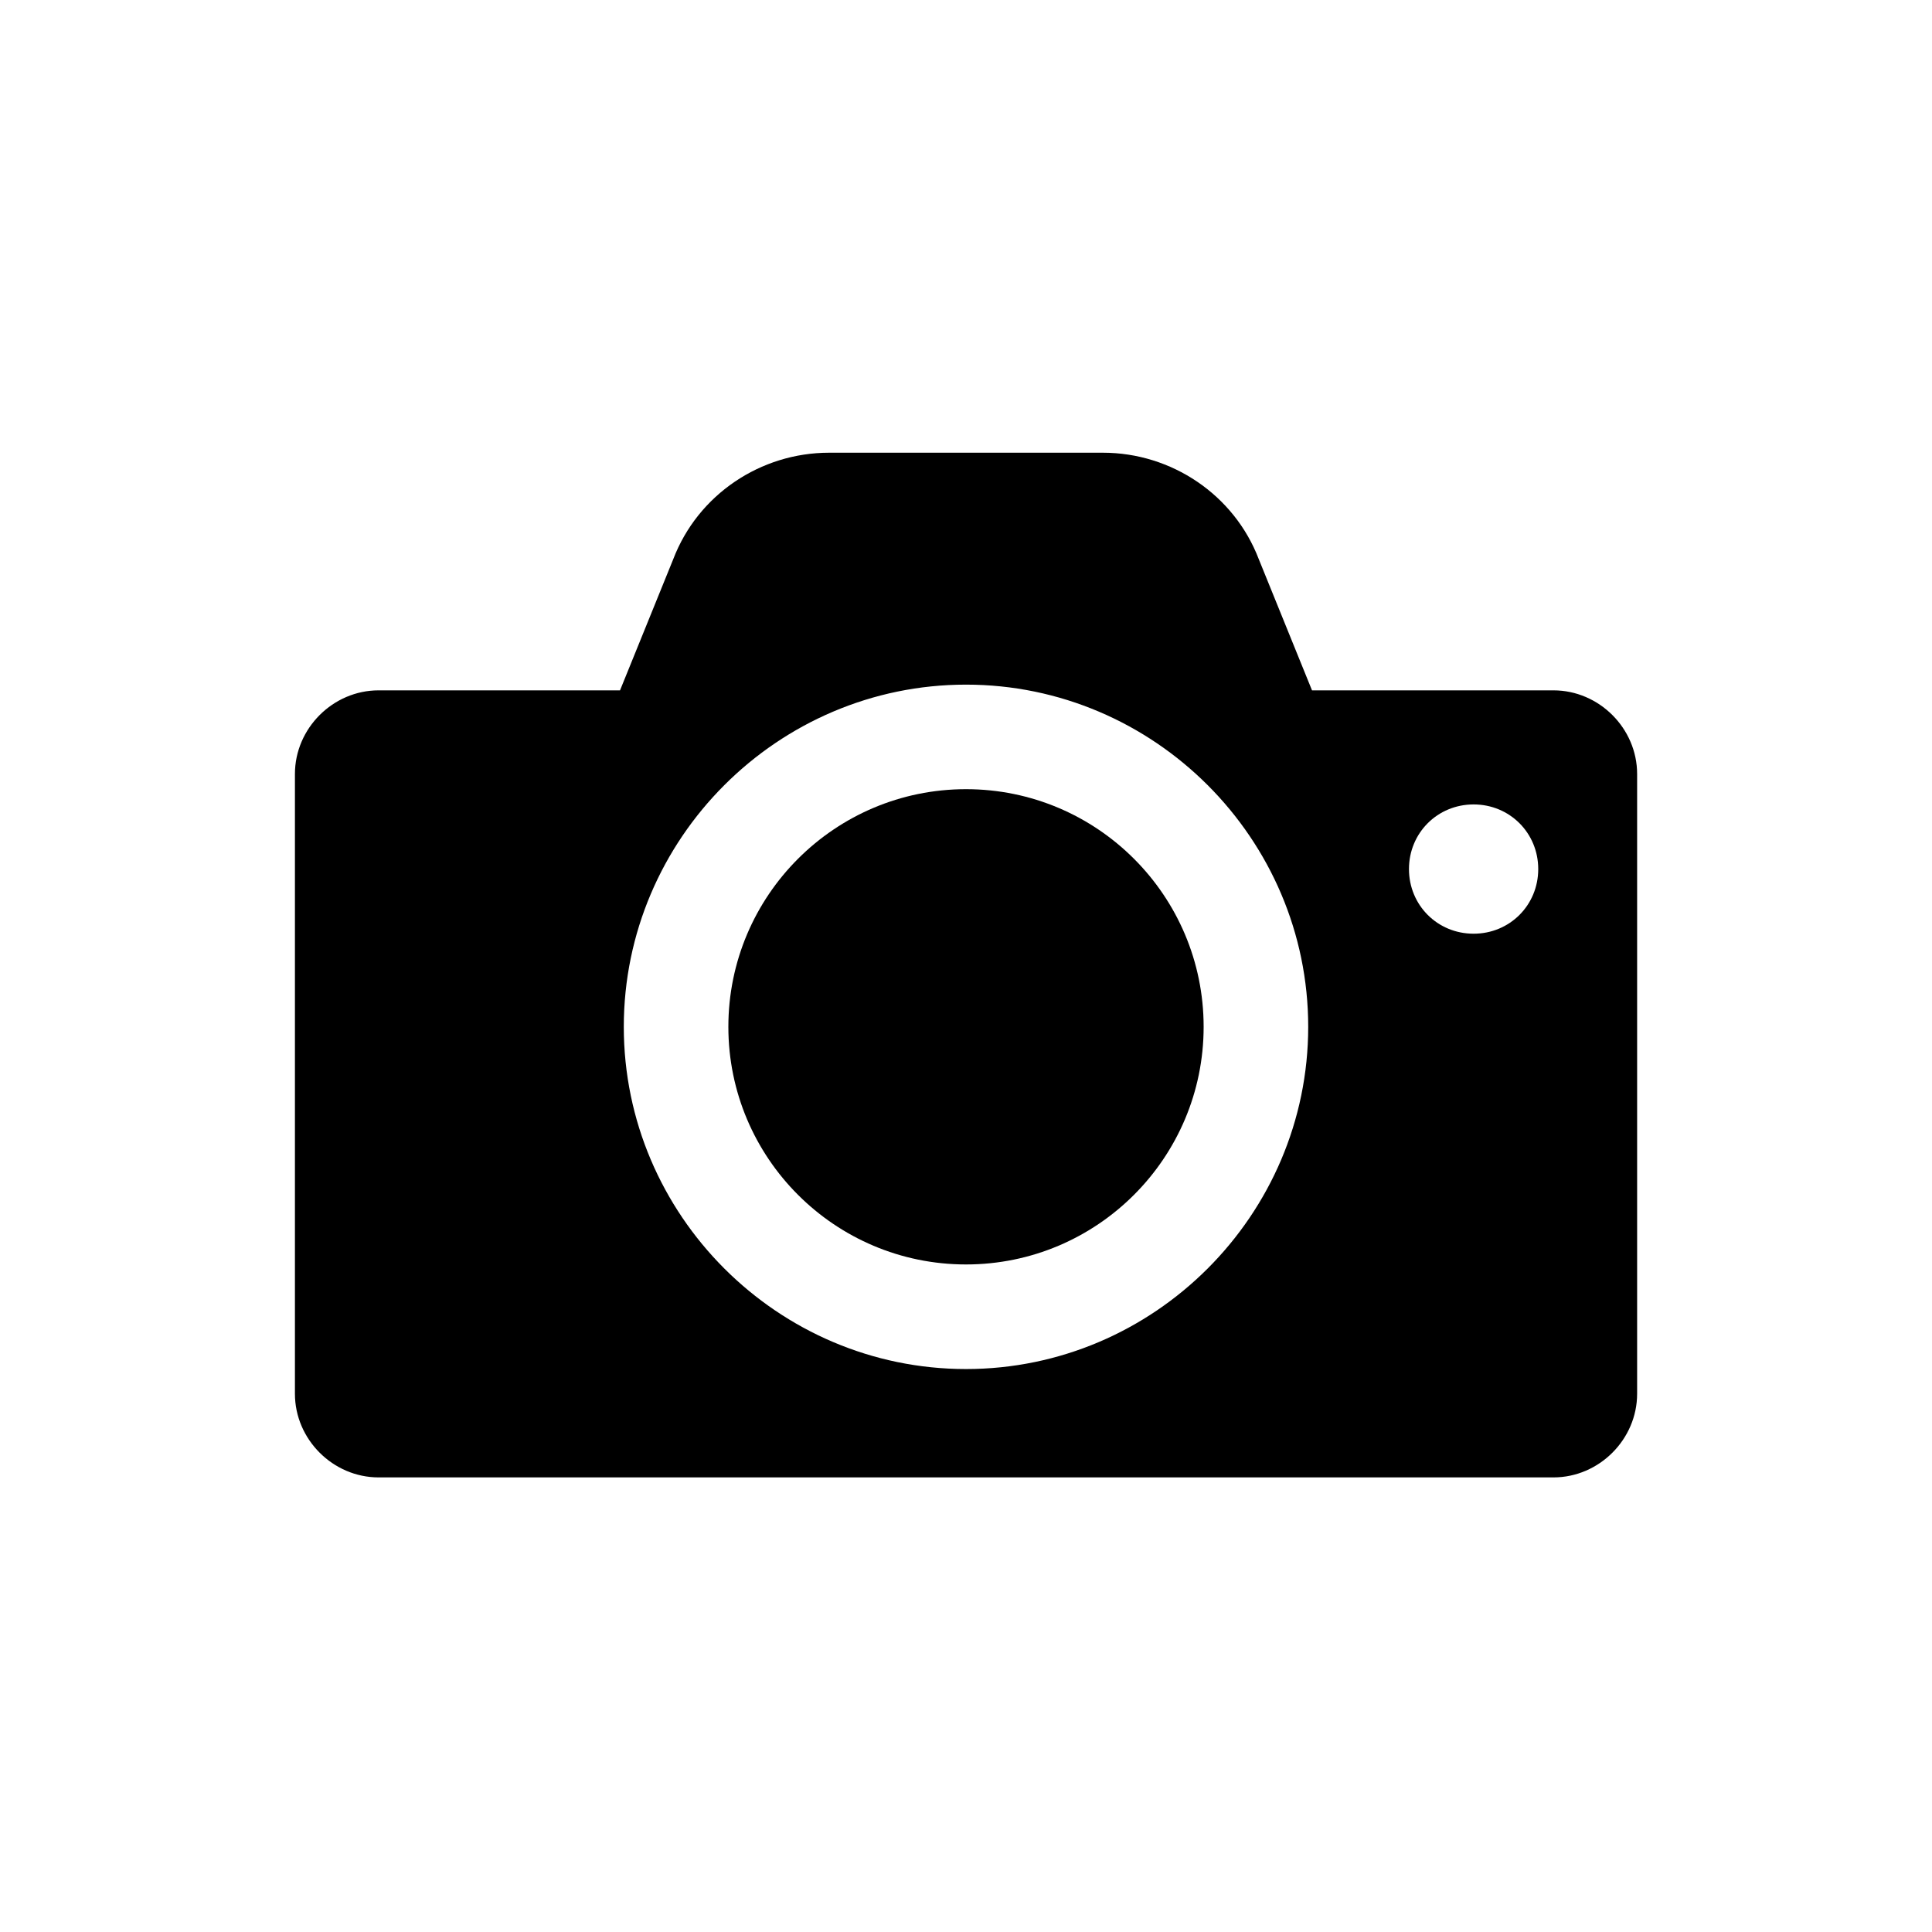
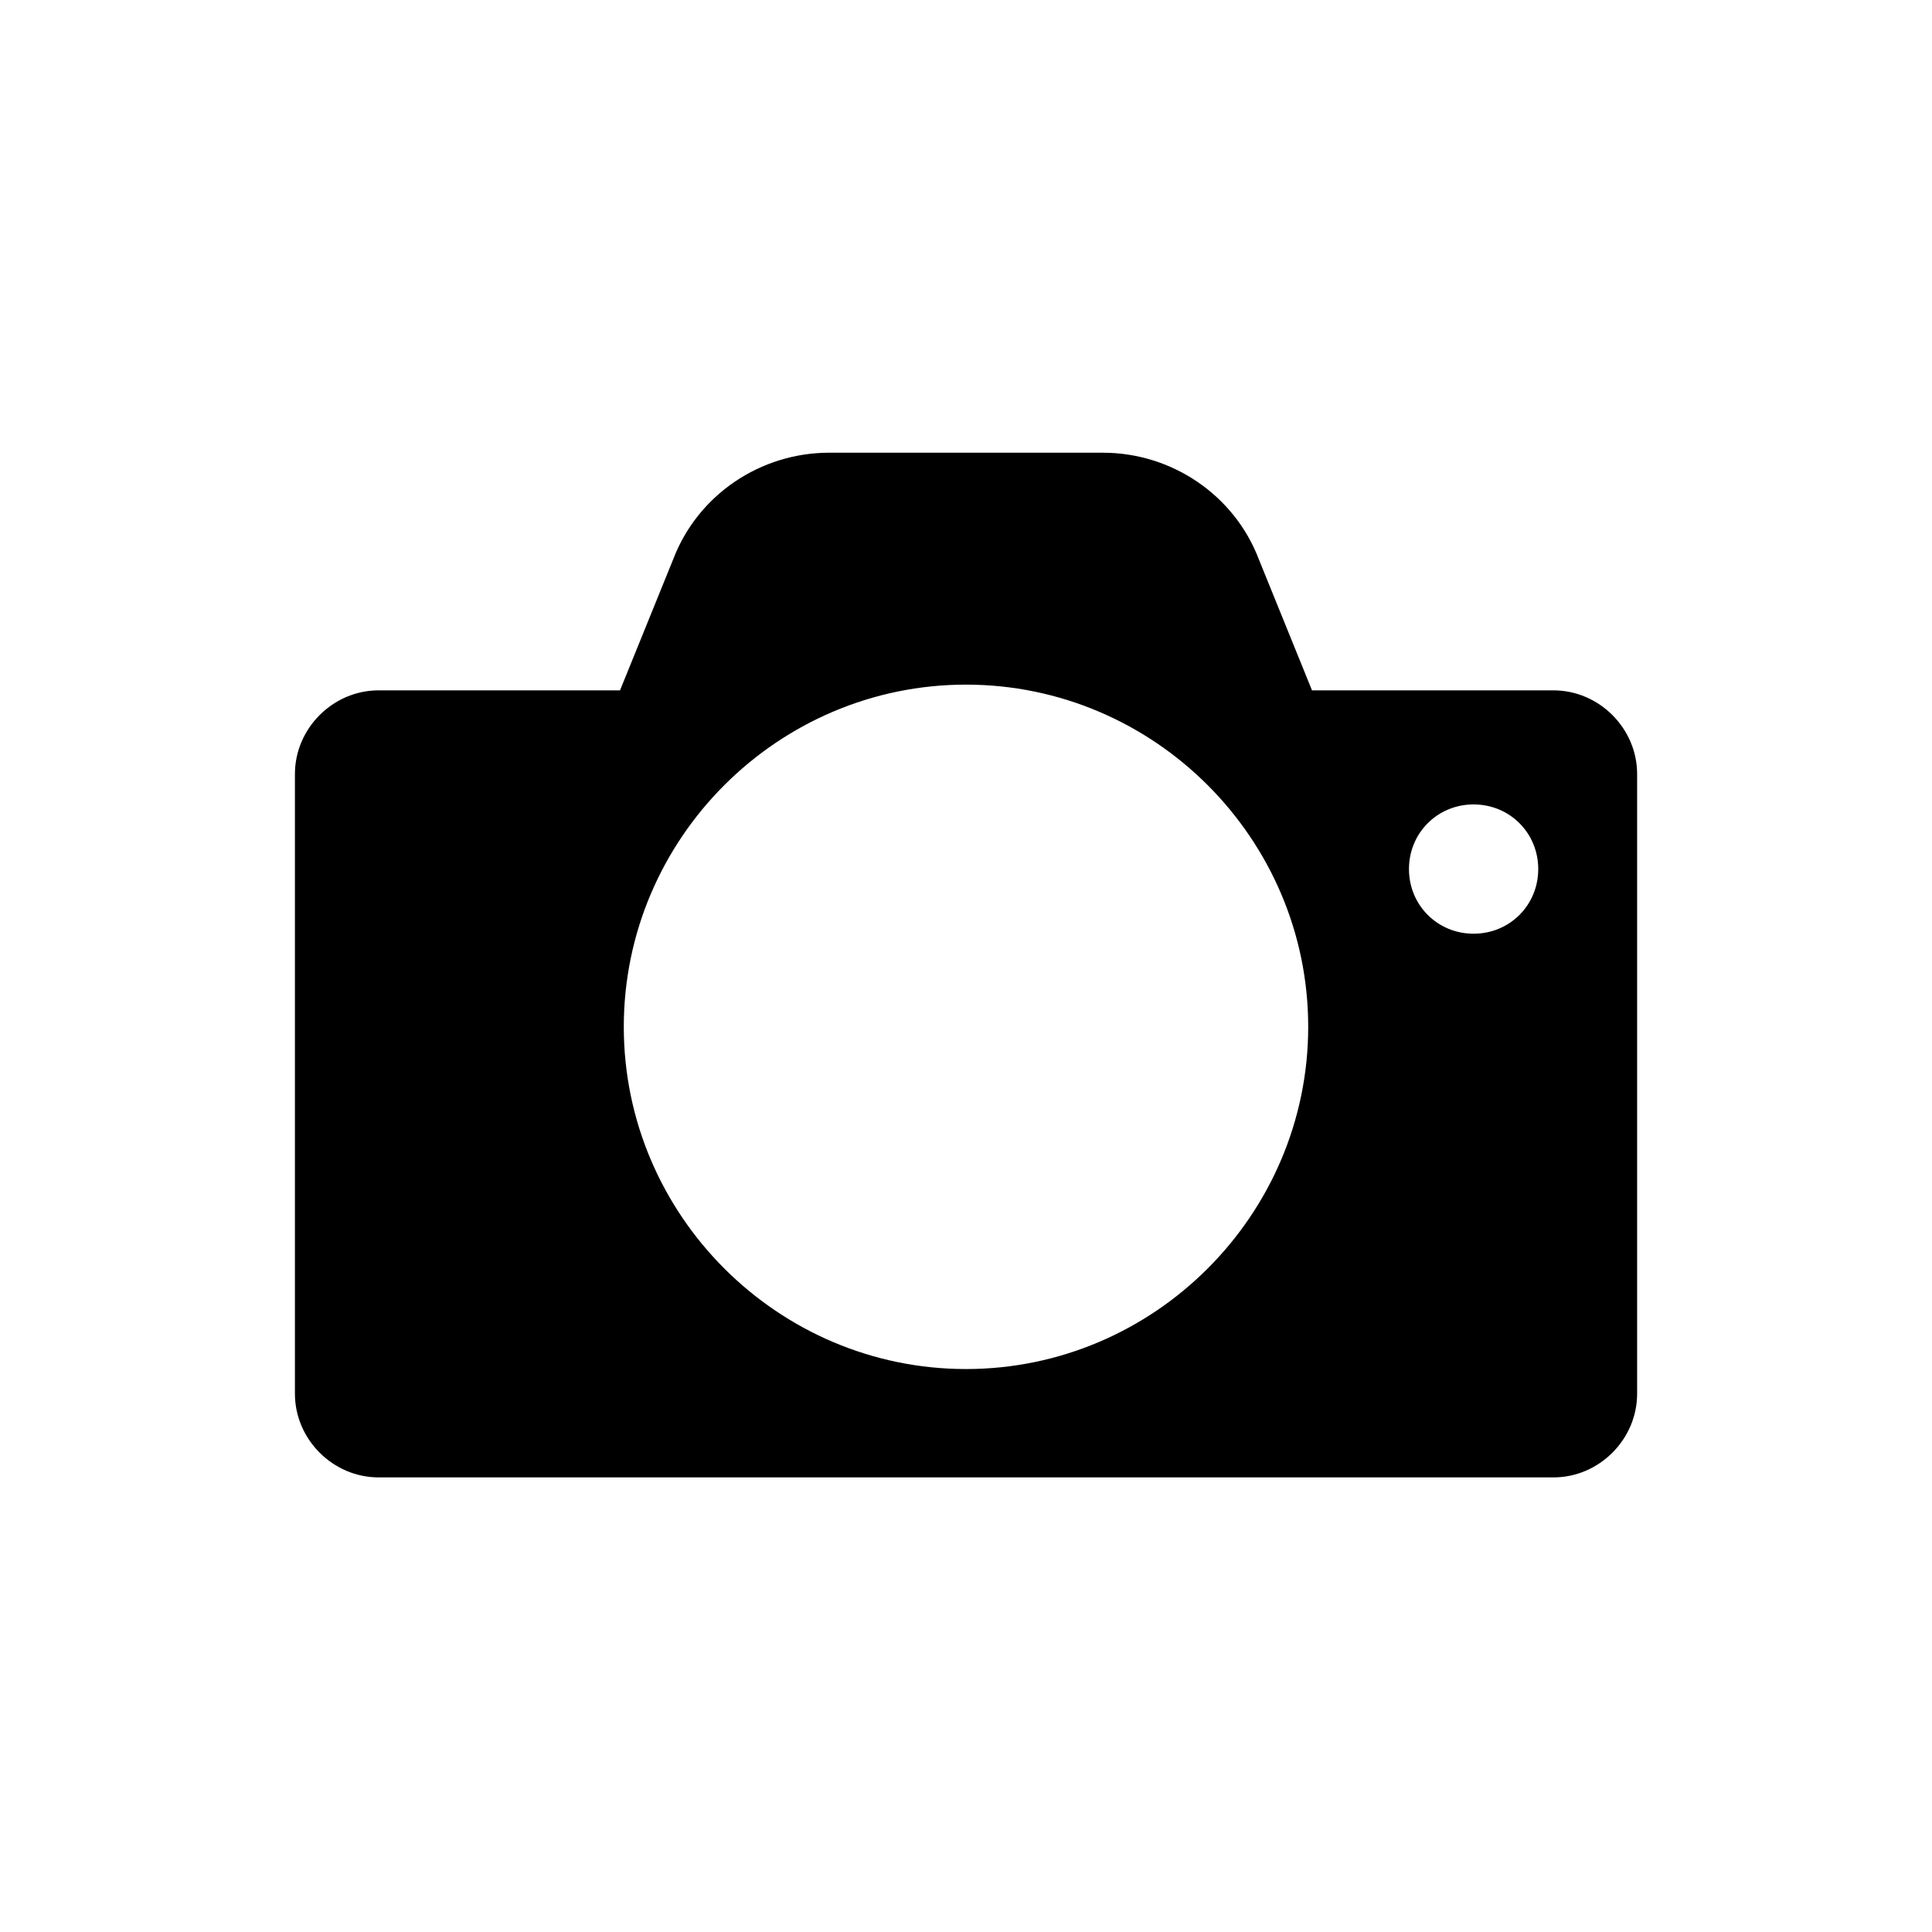
<svg xmlns="http://www.w3.org/2000/svg" fill="#000000" width="800px" height="800px" version="1.1" viewBox="144 144 512 512">
  <g>
    <path d="m555.68 326.95h-63.984l-14.105-34.762c-6.551-17.129-23.176-28.215-41.312-28.215h-72.551c-18.137 0-34.762 11.082-41.312 28.215l-14.105 34.762h-63.984c-12.09 0-22.168 10.078-22.168 22.168v164.24c0 12.09 10.078 22.168 22.168 22.168h311.36c12.09 0 22.168-10.078 22.168-22.168v-164.24c0-12.09-10.078-22.168-22.168-22.168zm-155.68 179.86c-49.879 0-90.688-40.809-90.688-90.688 0-49.879 40.809-90.688 90.688-90.688s90.688 40.809 90.688 90.688c-0.004 49.879-40.812 90.688-90.688 90.688zm134.52-115.37c-9.574 0-17.129-7.559-17.129-17.129 0-9.574 7.559-17.129 17.129-17.129 9.574 0 17.129 7.559 17.129 17.129 0 9.57-7.555 17.129-17.129 17.129z" />
-     <path d="m400 353.14c-34.762 0-62.977 28.215-62.977 62.977 0 34.762 28.215 62.977 62.977 62.977s62.977-28.215 62.977-62.977c0-34.762-28.215-62.977-62.977-62.977z" />
  </g>
</svg>